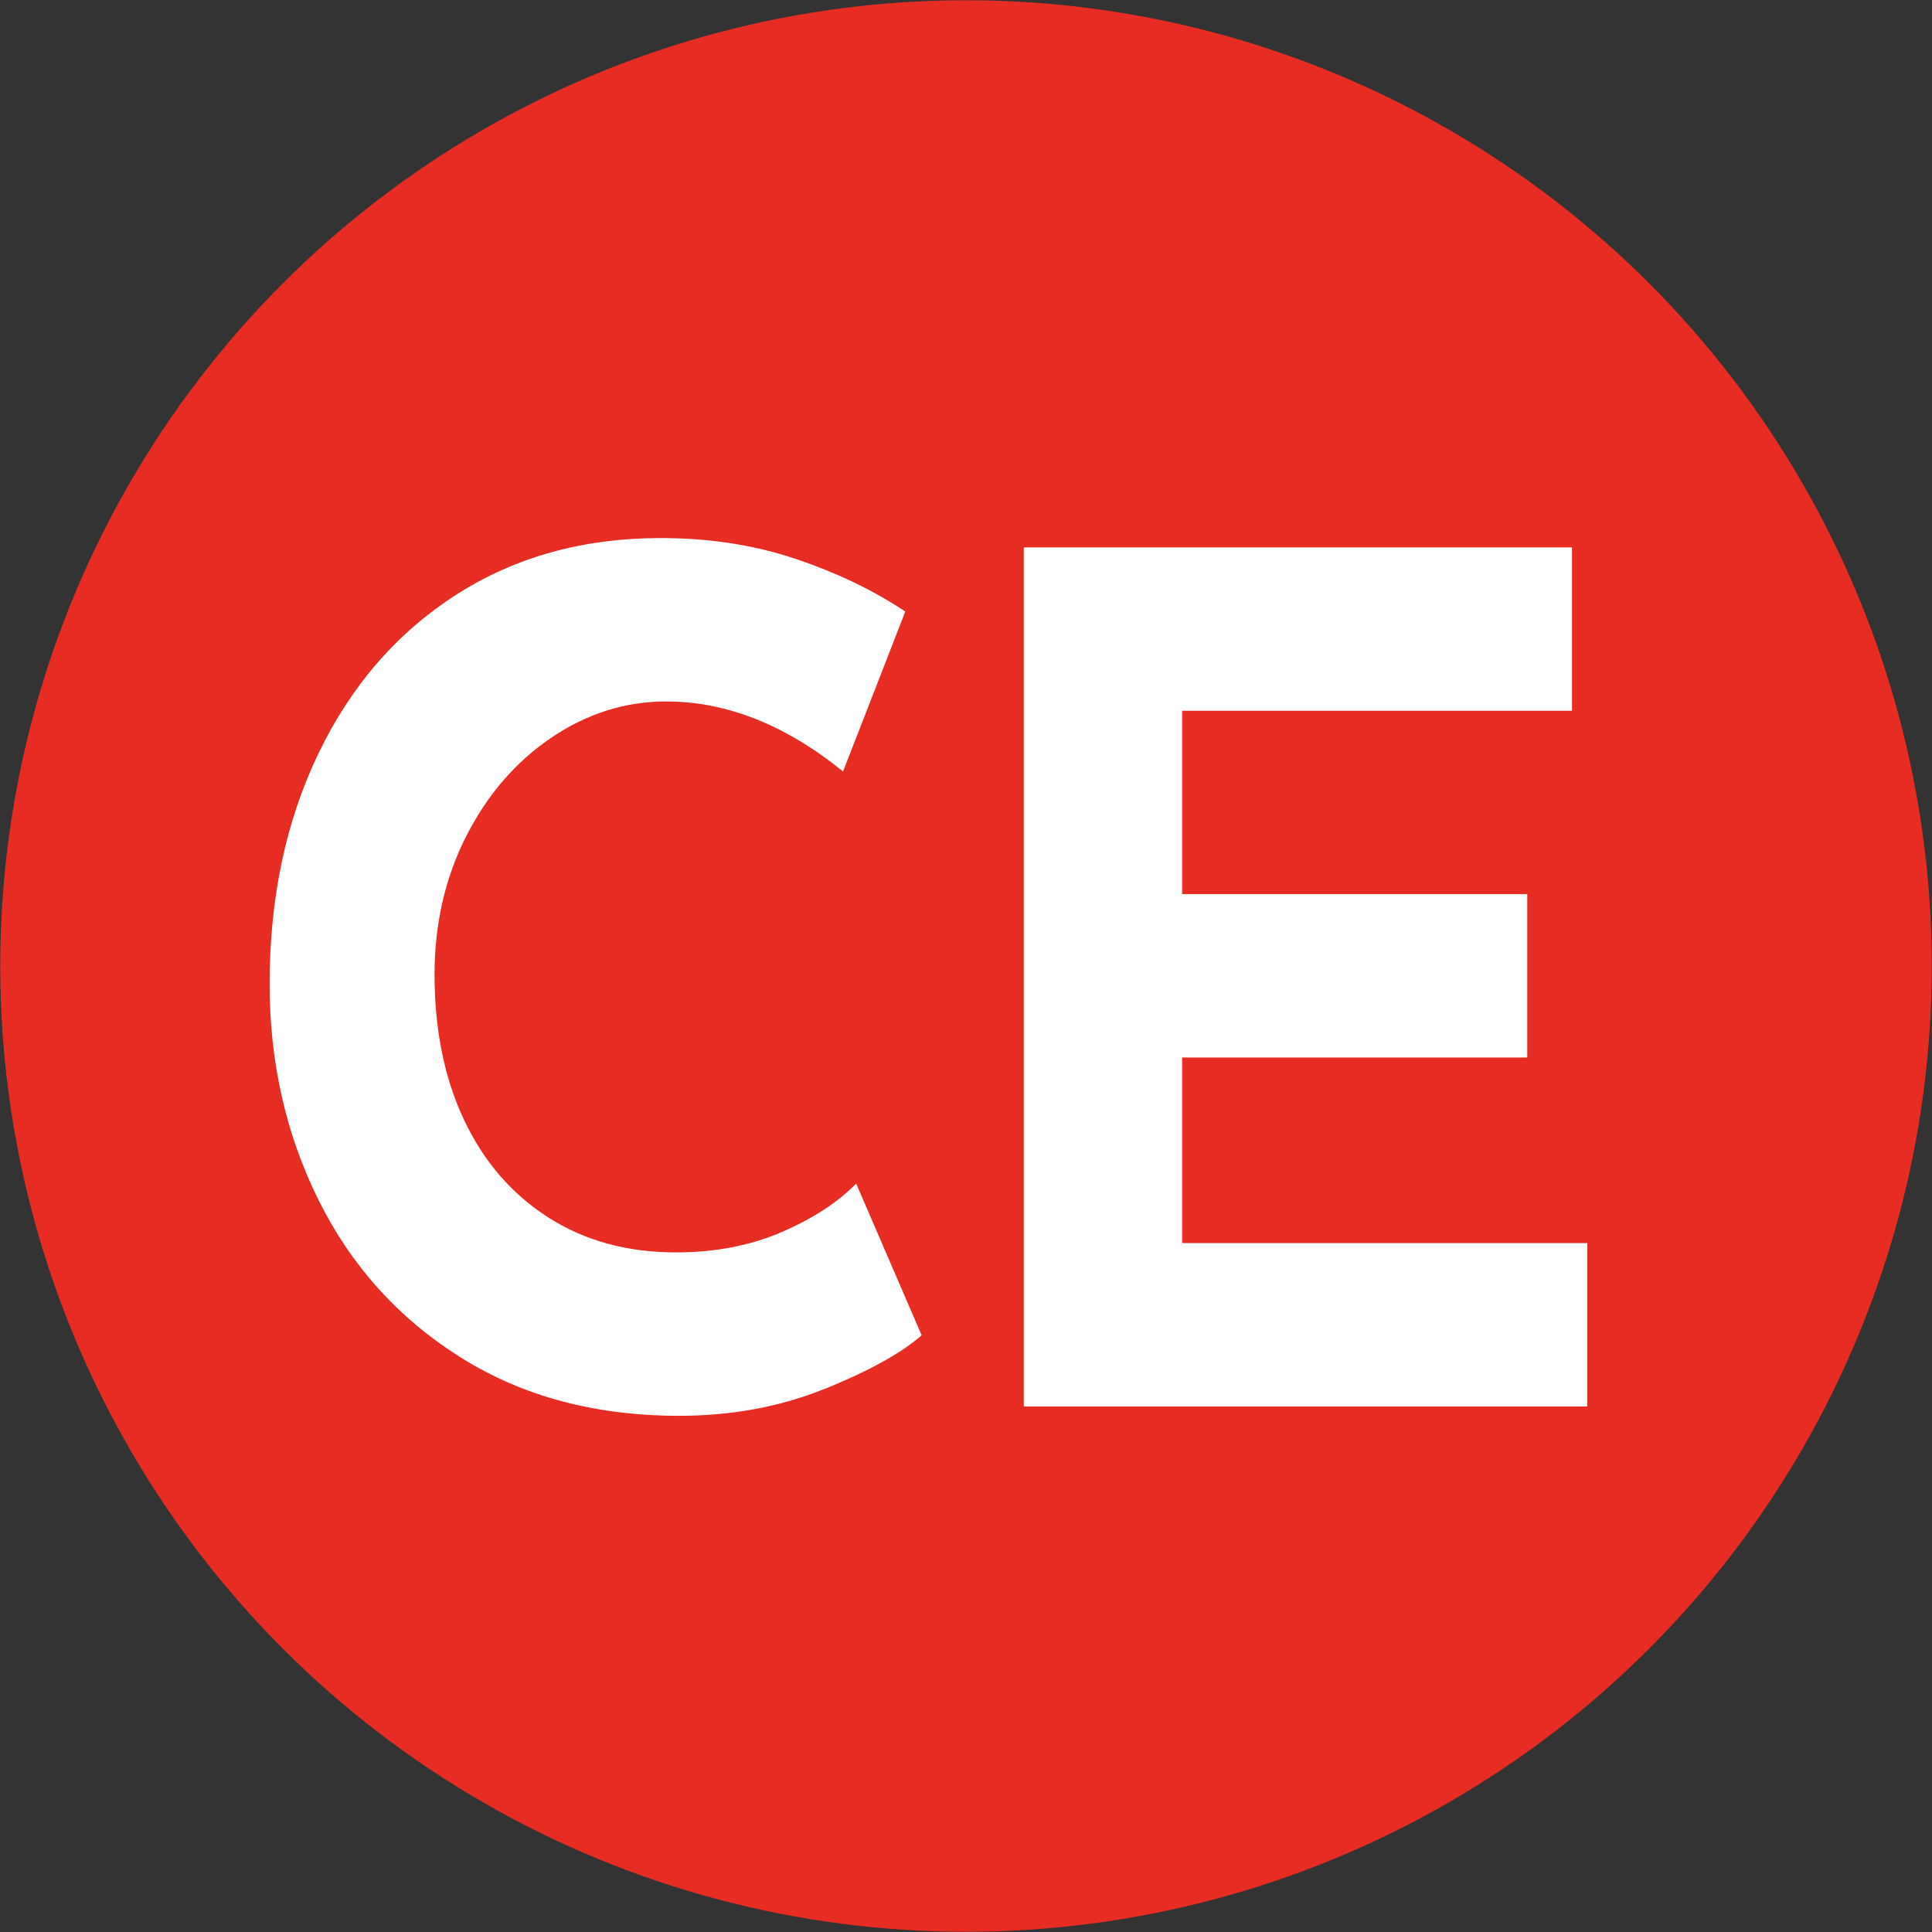
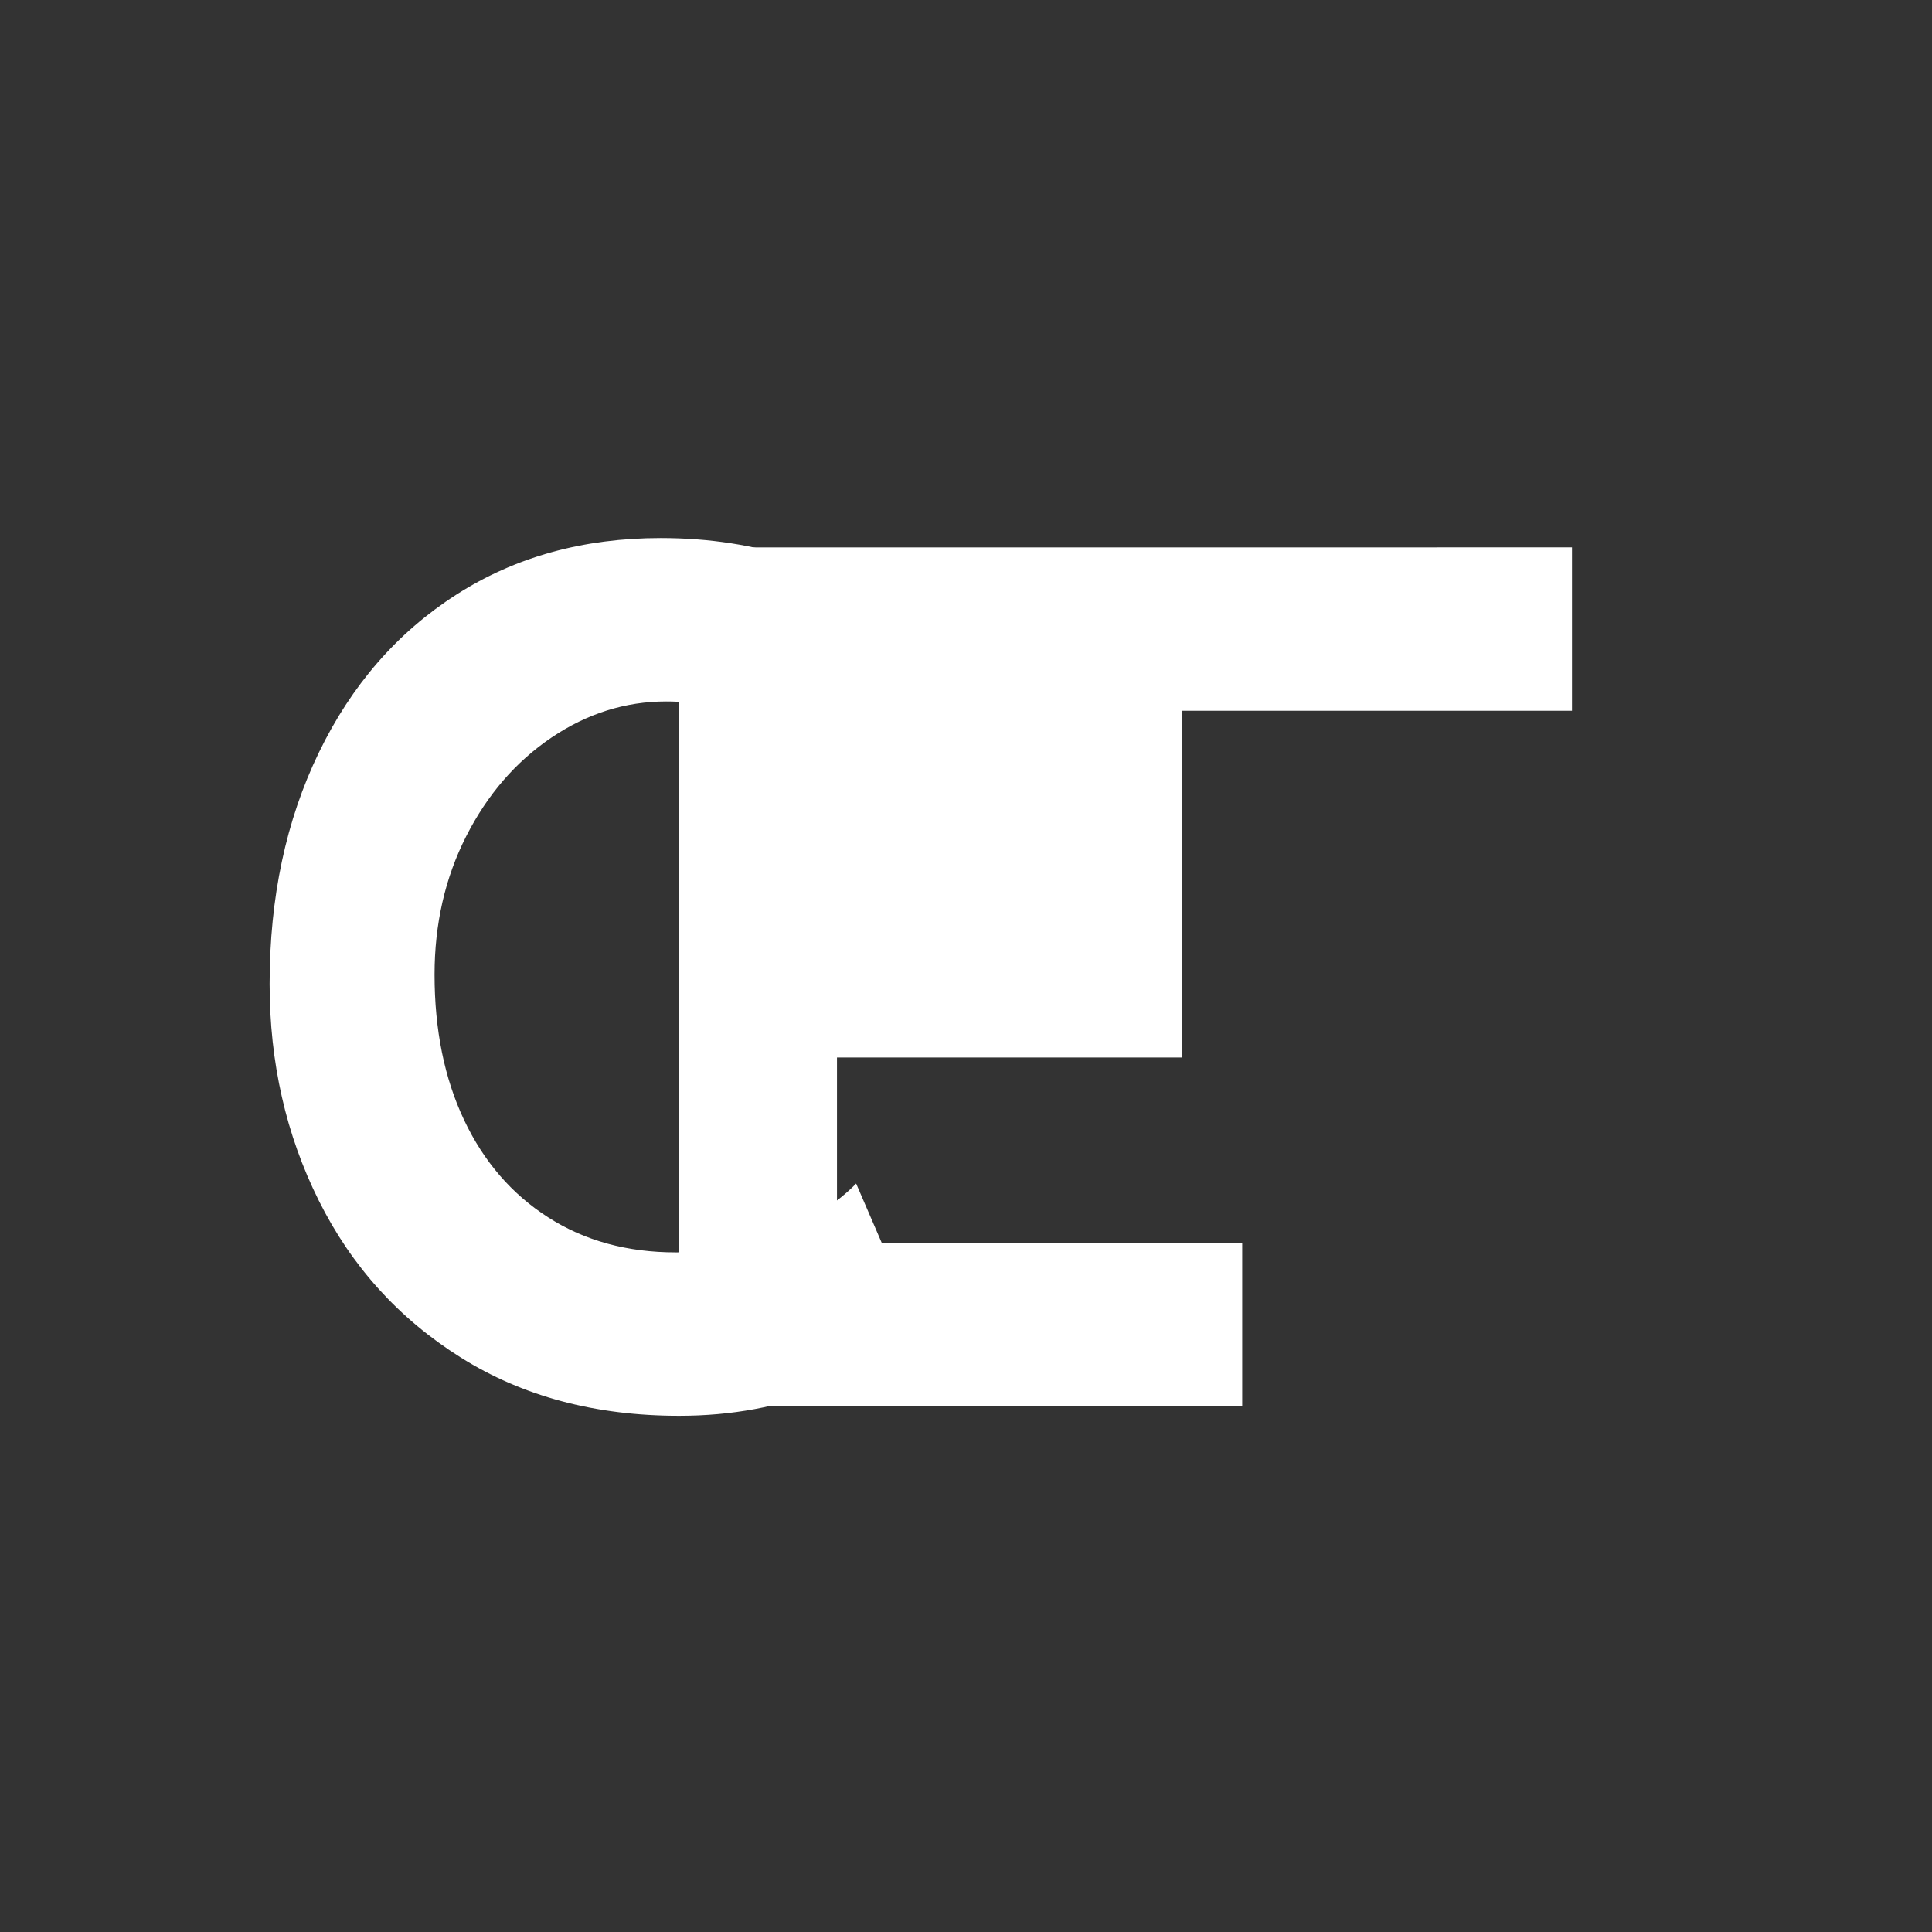
<svg xmlns="http://www.w3.org/2000/svg" id="Capa_2" data-name="Capa 2" viewBox="0 0 243.06 243.06">
  <rect x="0" y="0" width="243.06" height="243.06" fill="#333333" stroke="none" />
  <g id="Capa_1-2" data-name="Capa 1">
    <g>
-       <circle cx="121.53" cy="121.53" r="121.5" style="fill: #E62C23;" />
      <g>
        <path d="M103.72,174.74c-5.59,2.25-11.68,3.38-18.28,3.38-10.54,0-19.7-2.45-27.48-7.34-7.79-4.89-13.74-11.48-17.86-19.75-4.12-8.27-6.18-17.35-6.18-27.24,0-10.87,2.06-20.56,6.18-29.08,4.12-8.52,9.89-15.15,17.31-19.9,7.42-4.75,15.98-7.12,25.7-7.12,6.14,0,11.82.88,17.04,2.64,5.22,1.76,9.8,3.97,13.74,6.61l-7.83,20.12c-7.24-5.87-14.66-8.81-22.26-8.81-5.13,0-9.94,1.52-14.43,4.55-4.49,3.04-8.06,7.17-10.72,12.41-2.66,5.24-3.98,11.04-3.98,17.4,0,6.95,1.24,13.05,3.71,18.28,2.47,5.24,6,9.33,10.58,12.26,4.58,2.94,9.94,4.41,16.08,4.41,4.95,0,9.39-.86,13.33-2.57,3.94-1.71,7.05-3.74,9.34-6.09l8.24,19.09c-2.57,2.25-6.64,4.5-12.23,6.76Z" style="fill: #fff;" />
-         <path d="M197.77,68.86v20.56h-49.05v23.06h43.42v20.56h-43.42v23.35h50.98v20.56h-70.9v-108.08h68.98Z" style="fill: #fff;" />
+         <path d="M197.77,68.86v20.56h-49.05v23.06v20.56h-43.42v23.35h50.98v20.56h-70.9v-108.08h68.98Z" style="fill: #fff;" />
      </g>
    </g>
  </g>
</svg>